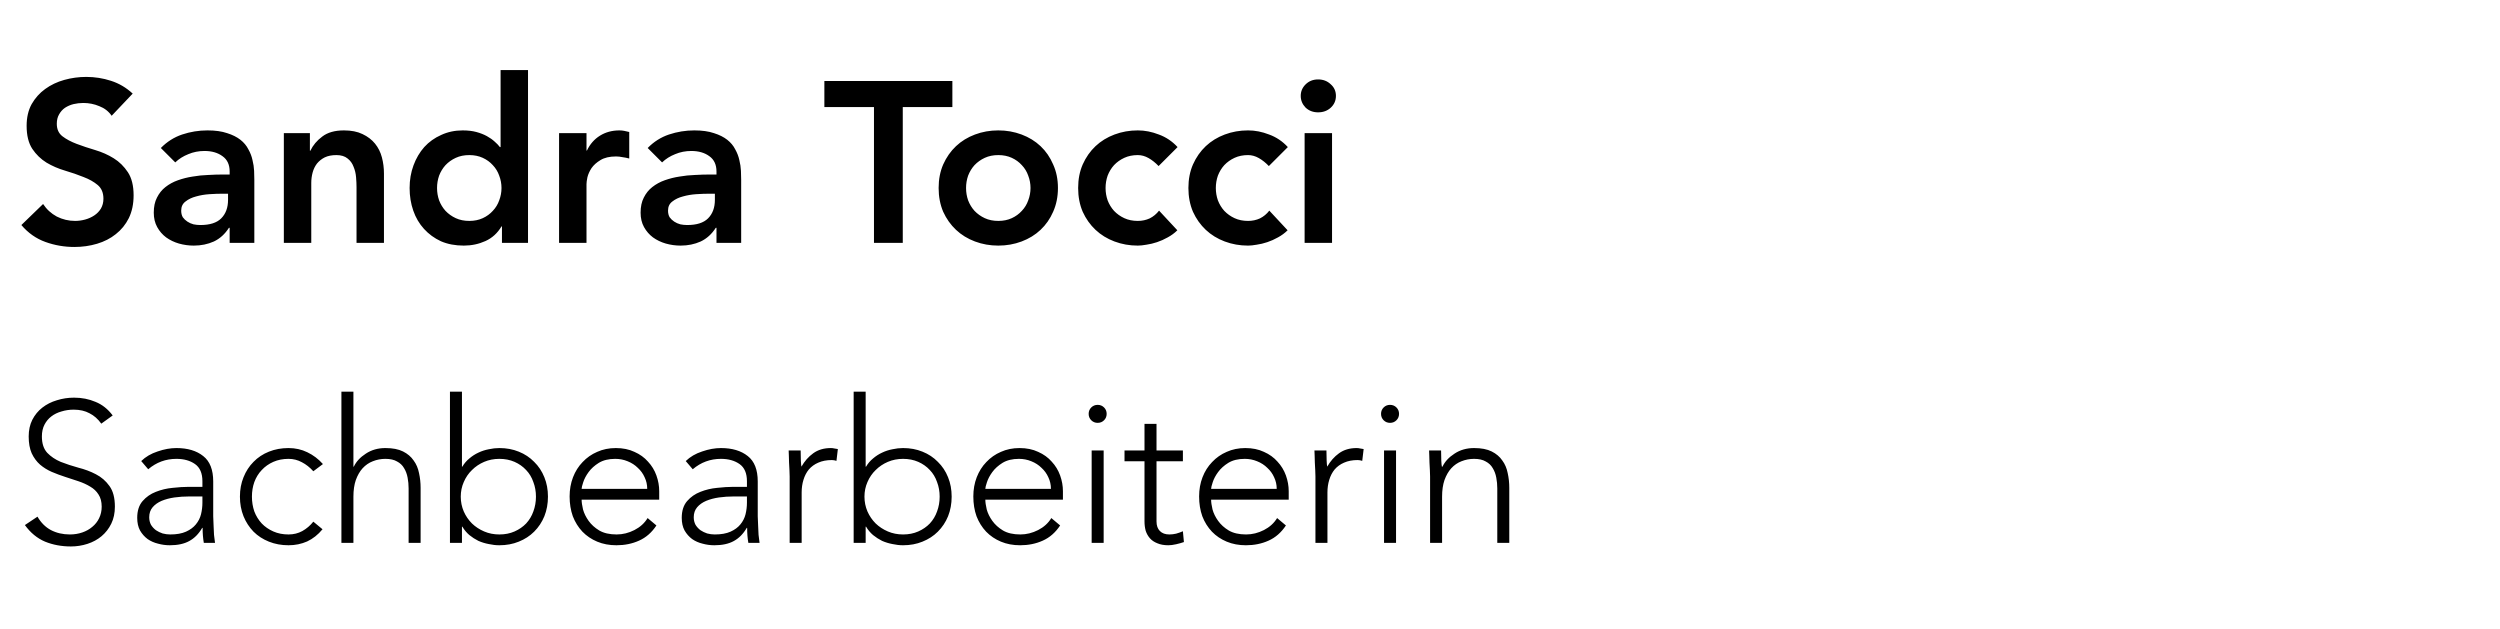
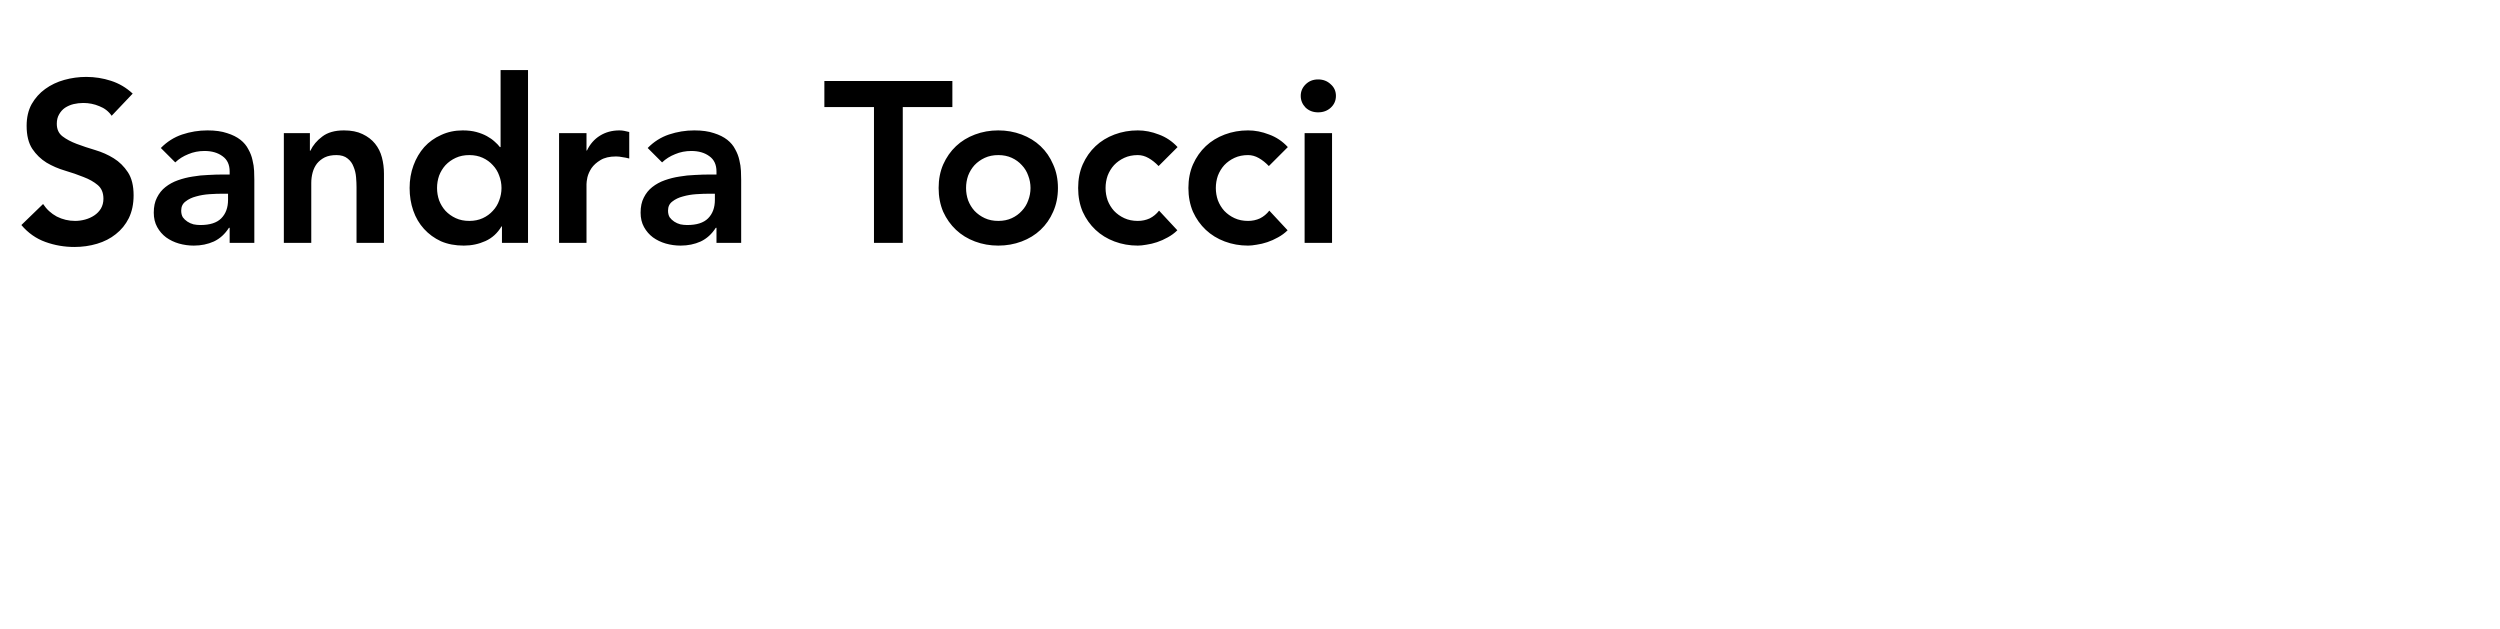
<svg xmlns="http://www.w3.org/2000/svg" width="175" height="44" viewBox="0 0 175 44" fill="none">
-   <path d="M2.624 36.166C2.867 36.586 3.179 36.899 3.562 37.104C3.954 37.309 4.397 37.412 4.892 37.412C5.2 37.412 5.489 37.365 5.76 37.272C6.031 37.179 6.264 37.048 6.46 36.88C6.665 36.712 6.824 36.511 6.936 36.278C7.057 36.035 7.118 35.765 7.118 35.466C7.118 35.121 7.043 34.836 6.894 34.612C6.754 34.388 6.563 34.206 6.32 34.066C6.077 33.917 5.802 33.791 5.494 33.688C5.195 33.585 4.883 33.483 4.556 33.38C4.239 33.277 3.926 33.161 3.618 33.03C3.319 32.899 3.049 32.731 2.806 32.526C2.563 32.311 2.367 32.045 2.218 31.728C2.078 31.411 2.008 31.019 2.008 30.552C2.008 30.113 2.092 29.726 2.26 29.39C2.437 29.045 2.671 28.76 2.96 28.536C3.259 28.303 3.599 28.13 3.982 28.018C4.365 27.897 4.766 27.836 5.186 27.836C5.727 27.836 6.227 27.934 6.684 28.13C7.151 28.317 7.552 28.634 7.888 29.082L7.09 29.656C6.857 29.329 6.581 29.087 6.264 28.928C5.956 28.76 5.587 28.676 5.158 28.676C4.859 28.676 4.575 28.718 4.304 28.802C4.033 28.877 3.795 28.993 3.59 29.152C3.394 29.301 3.235 29.493 3.114 29.726C2.993 29.959 2.932 30.235 2.932 30.552C2.932 31.047 3.058 31.429 3.31 31.7C3.562 31.961 3.875 32.171 4.248 32.33C4.631 32.479 5.041 32.615 5.48 32.736C5.928 32.848 6.339 33.002 6.712 33.198C7.095 33.394 7.412 33.669 7.664 34.024C7.916 34.369 8.042 34.85 8.042 35.466C8.042 35.914 7.958 36.311 7.79 36.656C7.622 37.001 7.393 37.295 7.104 37.538C6.824 37.771 6.497 37.949 6.124 38.07C5.751 38.191 5.363 38.252 4.962 38.252C4.309 38.252 3.707 38.14 3.156 37.916C2.605 37.683 2.134 37.295 1.742 36.754L2.624 36.166ZM14.925 35.284C14.925 35.601 14.925 35.886 14.925 36.138C14.935 36.39 14.944 36.623 14.953 36.838C14.963 37.053 14.972 37.253 14.981 37.44C15 37.627 15.023 37.813 15.051 38H14.267C14.211 37.683 14.183 37.333 14.183 36.95H14.155C13.913 37.37 13.609 37.678 13.245 37.874C12.891 38.07 12.438 38.168 11.887 38.168C11.607 38.168 11.332 38.131 11.061 38.056C10.791 37.991 10.548 37.883 10.333 37.734C10.119 37.575 9.941 37.375 9.801 37.132C9.671 36.889 9.605 36.595 9.605 36.25C9.605 35.755 9.731 35.363 9.983 35.074C10.235 34.785 10.543 34.57 10.907 34.43C11.281 34.281 11.673 34.187 12.083 34.15C12.503 34.103 12.872 34.08 13.189 34.08H14.169V33.688C14.169 33.128 13.997 32.727 13.651 32.484C13.306 32.241 12.872 32.12 12.349 32.12C11.603 32.12 10.945 32.363 10.375 32.848L9.885 32.274C10.193 31.975 10.576 31.751 11.033 31.602C11.491 31.443 11.929 31.364 12.349 31.364C13.133 31.364 13.759 31.551 14.225 31.924C14.692 32.288 14.925 32.881 14.925 33.702V35.284ZM13.245 34.752C12.891 34.752 12.545 34.775 12.209 34.822C11.883 34.869 11.584 34.948 11.313 35.06C11.052 35.172 10.842 35.321 10.683 35.508C10.525 35.695 10.445 35.928 10.445 36.208C10.445 36.404 10.487 36.581 10.571 36.74C10.665 36.889 10.781 37.015 10.921 37.118C11.061 37.211 11.215 37.286 11.383 37.342C11.561 37.389 11.738 37.412 11.915 37.412C12.363 37.412 12.732 37.347 13.021 37.216C13.311 37.085 13.539 36.917 13.707 36.712C13.885 36.497 14.006 36.259 14.071 35.998C14.137 35.727 14.169 35.457 14.169 35.186V34.752H13.245ZM22.577 37.048C22.26 37.431 21.9 37.715 21.499 37.902C21.098 38.079 20.664 38.168 20.197 38.168C19.702 38.168 19.245 38.084 18.825 37.916C18.405 37.748 18.046 37.515 17.747 37.216C17.448 36.908 17.215 36.549 17.047 36.138C16.879 35.718 16.795 35.261 16.795 34.766C16.795 34.271 16.879 33.819 17.047 33.408C17.215 32.988 17.448 32.629 17.747 32.33C18.046 32.022 18.405 31.784 18.825 31.616C19.245 31.448 19.702 31.364 20.197 31.364C20.673 31.364 21.112 31.462 21.513 31.658C21.924 31.854 22.288 32.129 22.605 32.484L21.933 32.988C21.69 32.717 21.424 32.507 21.135 32.358C20.846 32.199 20.533 32.12 20.197 32.12C19.805 32.12 19.45 32.19 19.133 32.33C18.816 32.47 18.545 32.661 18.321 32.904C18.097 33.137 17.924 33.417 17.803 33.744C17.691 34.061 17.635 34.402 17.635 34.766C17.635 35.13 17.691 35.475 17.803 35.802C17.924 36.119 18.097 36.399 18.321 36.642C18.545 36.875 18.816 37.062 19.133 37.202C19.45 37.342 19.805 37.412 20.197 37.412C20.552 37.412 20.874 37.333 21.163 37.174C21.462 37.006 21.718 36.787 21.933 36.516L22.577 37.048ZM23.899 27.416H24.739V32.666H24.767C24.935 32.311 25.215 32.008 25.607 31.756C25.999 31.495 26.457 31.364 26.979 31.364C27.483 31.364 27.894 31.443 28.211 31.602C28.529 31.761 28.776 31.971 28.953 32.232C29.14 32.484 29.266 32.778 29.331 33.114C29.406 33.45 29.443 33.795 29.443 34.15V38H28.603V34.192C28.603 33.931 28.58 33.679 28.533 33.436C28.487 33.184 28.403 32.96 28.281 32.764C28.169 32.568 28.006 32.414 27.791 32.302C27.586 32.181 27.315 32.12 26.979 32.12C26.671 32.12 26.377 32.176 26.097 32.288C25.827 32.391 25.589 32.554 25.383 32.778C25.187 32.993 25.029 33.268 24.907 33.604C24.795 33.931 24.739 34.318 24.739 34.766V38H23.899V27.416ZM31.497 27.416H32.337V32.666H32.365C32.495 32.442 32.659 32.251 32.855 32.092C33.051 31.924 33.261 31.789 33.485 31.686C33.718 31.574 33.961 31.495 34.213 31.448C34.465 31.392 34.712 31.364 34.955 31.364C35.449 31.364 35.902 31.448 36.313 31.616C36.733 31.784 37.092 32.022 37.391 32.33C37.699 32.629 37.937 32.988 38.105 33.408C38.273 33.819 38.357 34.271 38.357 34.766C38.357 35.261 38.273 35.718 38.105 36.138C37.937 36.549 37.699 36.908 37.391 37.216C37.092 37.515 36.733 37.748 36.313 37.916C35.902 38.084 35.449 38.168 34.955 38.168C34.712 38.168 34.465 38.14 34.213 38.084C33.961 38.037 33.718 37.963 33.485 37.86C33.261 37.748 33.051 37.613 32.855 37.454C32.659 37.286 32.495 37.09 32.365 36.866H32.337V38H31.497V27.416ZM32.253 34.766C32.253 35.13 32.323 35.475 32.463 35.802C32.603 36.119 32.794 36.399 33.037 36.642C33.279 36.875 33.564 37.062 33.891 37.202C34.217 37.342 34.572 37.412 34.955 37.412C35.347 37.412 35.701 37.342 36.019 37.202C36.336 37.062 36.607 36.875 36.831 36.642C37.055 36.399 37.223 36.119 37.335 35.802C37.456 35.475 37.517 35.13 37.517 34.766C37.517 34.402 37.456 34.061 37.335 33.744C37.223 33.417 37.055 33.137 36.831 32.904C36.607 32.661 36.336 32.47 36.019 32.33C35.701 32.19 35.347 32.12 34.955 32.12C34.572 32.12 34.217 32.19 33.891 32.33C33.564 32.47 33.279 32.661 33.037 32.904C32.794 33.137 32.603 33.417 32.463 33.744C32.323 34.061 32.253 34.402 32.253 34.766ZM45.949 36.782C45.623 37.277 45.217 37.631 44.731 37.846C44.255 38.061 43.728 38.168 43.149 38.168C42.654 38.168 42.206 38.084 41.805 37.916C41.404 37.748 41.059 37.515 40.769 37.216C40.48 36.908 40.256 36.549 40.097 36.138C39.948 35.718 39.873 35.256 39.873 34.752C39.873 34.267 39.953 33.819 40.111 33.408C40.27 32.997 40.494 32.643 40.783 32.344C41.072 32.036 41.413 31.798 41.805 31.63C42.197 31.453 42.631 31.364 43.107 31.364C43.602 31.364 44.036 31.453 44.409 31.63C44.792 31.798 45.109 32.027 45.361 32.316C45.623 32.596 45.819 32.918 45.949 33.282C46.08 33.646 46.145 34.015 46.145 34.388V34.976H40.713C40.713 35.153 40.746 35.382 40.811 35.662C40.886 35.933 41.017 36.199 41.203 36.46C41.39 36.721 41.637 36.945 41.945 37.132C42.263 37.319 42.669 37.412 43.163 37.412C43.593 37.412 44.008 37.309 44.409 37.104C44.81 36.899 45.118 36.619 45.333 36.264L45.949 36.782ZM45.305 34.22C45.305 33.931 45.245 33.66 45.123 33.408C45.011 33.156 44.852 32.937 44.647 32.75C44.451 32.554 44.213 32.4 43.933 32.288C43.663 32.176 43.373 32.12 43.065 32.12C42.608 32.12 42.225 32.213 41.917 32.4C41.618 32.587 41.38 32.801 41.203 33.044C41.026 33.287 40.9 33.525 40.825 33.758C40.751 33.982 40.713 34.136 40.713 34.22H45.305ZM53.042 35.284C53.042 35.601 53.042 35.886 53.042 36.138C53.052 36.39 53.061 36.623 53.071 36.838C53.08 37.053 53.089 37.253 53.099 37.44C53.117 37.627 53.141 37.813 53.169 38H52.385C52.328 37.683 52.3 37.333 52.3 36.95H52.273C52.03 37.37 51.727 37.678 51.362 37.874C51.008 38.07 50.555 38.168 50.005 38.168C49.724 38.168 49.449 38.131 49.178 38.056C48.908 37.991 48.665 37.883 48.45 37.734C48.236 37.575 48.059 37.375 47.919 37.132C47.788 36.889 47.722 36.595 47.722 36.25C47.722 35.755 47.849 35.363 48.1 35.074C48.352 34.785 48.66 34.57 49.025 34.43C49.398 34.281 49.79 34.187 50.2 34.15C50.62 34.103 50.989 34.08 51.306 34.08H52.286V33.688C52.286 33.128 52.114 32.727 51.769 32.484C51.423 32.241 50.989 32.12 50.467 32.12C49.72 32.12 49.062 32.363 48.492 32.848L48.002 32.274C48.31 31.975 48.693 31.751 49.151 31.602C49.608 31.443 50.047 31.364 50.467 31.364C51.251 31.364 51.876 31.551 52.343 31.924C52.809 32.288 53.042 32.881 53.042 33.702V35.284ZM51.362 34.752C51.008 34.752 50.663 34.775 50.327 34.822C50 34.869 49.701 34.948 49.431 35.06C49.169 35.172 48.959 35.321 48.8 35.508C48.642 35.695 48.562 35.928 48.562 36.208C48.562 36.404 48.605 36.581 48.688 36.74C48.782 36.889 48.898 37.015 49.038 37.118C49.178 37.211 49.333 37.286 49.501 37.342C49.678 37.389 49.855 37.412 50.032 37.412C50.48 37.412 50.849 37.347 51.139 37.216C51.428 37.085 51.657 36.917 51.825 36.712C52.002 36.497 52.123 36.259 52.188 35.998C52.254 35.727 52.286 35.457 52.286 35.186V34.752H51.362ZM55.276 33.352C55.276 33.231 55.272 33.086 55.262 32.918C55.253 32.741 55.244 32.563 55.234 32.386C55.234 32.209 55.23 32.045 55.22 31.896C55.211 31.737 55.206 31.616 55.206 31.532H56.046C56.056 31.775 56.06 32.008 56.06 32.232C56.07 32.456 56.084 32.601 56.102 32.666C56.317 32.283 56.592 31.971 56.928 31.728C57.264 31.485 57.675 31.364 58.16 31.364C58.244 31.364 58.324 31.373 58.398 31.392C58.482 31.401 58.566 31.415 58.65 31.434L58.552 32.26C58.44 32.223 58.333 32.204 58.23 32.204C57.866 32.204 57.549 32.265 57.278 32.386C57.017 32.498 56.798 32.657 56.62 32.862C56.452 33.067 56.326 33.31 56.242 33.59C56.158 33.861 56.116 34.155 56.116 34.472V38H55.276V33.352ZM59.756 27.416H60.596V32.666H60.624C60.755 32.442 60.918 32.251 61.114 32.092C61.31 31.924 61.52 31.789 61.744 31.686C61.978 31.574 62.22 31.495 62.472 31.448C62.724 31.392 62.972 31.364 63.214 31.364C63.709 31.364 64.162 31.448 64.572 31.616C64.992 31.784 65.352 32.022 65.65 32.33C65.958 32.629 66.196 32.988 66.364 33.408C66.532 33.819 66.616 34.271 66.616 34.766C66.616 35.261 66.532 35.718 66.364 36.138C66.196 36.549 65.958 36.908 65.65 37.216C65.352 37.515 64.992 37.748 64.572 37.916C64.162 38.084 63.709 38.168 63.214 38.168C62.972 38.168 62.724 38.14 62.472 38.084C62.22 38.037 61.978 37.963 61.744 37.86C61.52 37.748 61.31 37.613 61.114 37.454C60.918 37.286 60.755 37.09 60.624 36.866H60.596V38H59.756V27.416ZM60.512 34.766C60.512 35.13 60.582 35.475 60.722 35.802C60.862 36.119 61.054 36.399 61.296 36.642C61.539 36.875 61.824 37.062 62.15 37.202C62.477 37.342 62.832 37.412 63.214 37.412C63.606 37.412 63.961 37.342 64.278 37.202C64.596 37.062 64.866 36.875 65.09 36.642C65.314 36.399 65.482 36.119 65.594 35.802C65.716 35.475 65.776 35.13 65.776 34.766C65.776 34.402 65.716 34.061 65.594 33.744C65.482 33.417 65.314 33.137 65.09 32.904C64.866 32.661 64.596 32.47 64.278 32.33C63.961 32.19 63.606 32.12 63.214 32.12C62.832 32.12 62.477 32.19 62.15 32.33C61.824 32.47 61.539 32.661 61.296 32.904C61.054 33.137 60.862 33.417 60.722 33.744C60.582 34.061 60.512 34.402 60.512 34.766ZM74.209 36.782C73.882 37.277 73.476 37.631 72.991 37.846C72.515 38.061 71.988 38.168 71.409 38.168C70.914 38.168 70.466 38.084 70.065 37.916C69.664 37.748 69.318 37.515 69.029 37.216C68.74 36.908 68.516 36.549 68.357 36.138C68.208 35.718 68.133 35.256 68.133 34.752C68.133 34.267 68.212 33.819 68.371 33.408C68.53 32.997 68.754 32.643 69.043 32.344C69.332 32.036 69.673 31.798 70.065 31.63C70.457 31.453 70.891 31.364 71.367 31.364C71.862 31.364 72.296 31.453 72.669 31.63C73.052 31.798 73.369 32.027 73.621 32.316C73.882 32.596 74.078 32.918 74.209 33.282C74.34 33.646 74.405 34.015 74.405 34.388V34.976H68.973C68.973 35.153 69.006 35.382 69.071 35.662C69.146 35.933 69.276 36.199 69.463 36.46C69.65 36.721 69.897 36.945 70.205 37.132C70.522 37.319 70.928 37.412 71.423 37.412C71.852 37.412 72.268 37.309 72.669 37.104C73.07 36.899 73.378 36.619 73.593 36.264L74.209 36.782ZM73.565 34.22C73.565 33.931 73.504 33.66 73.383 33.408C73.271 33.156 73.112 32.937 72.907 32.75C72.711 32.554 72.473 32.4 72.193 32.288C71.922 32.176 71.633 32.12 71.325 32.12C70.868 32.12 70.485 32.213 70.177 32.4C69.878 32.587 69.64 32.801 69.463 33.044C69.286 33.287 69.16 33.525 69.085 33.758C69.01 33.982 68.973 34.136 68.973 34.22H73.565ZM76.416 31.532H77.256V38H76.416V31.532ZM76.206 28.97C76.206 28.793 76.267 28.643 76.388 28.522C76.51 28.401 76.659 28.34 76.836 28.34C77.014 28.34 77.163 28.401 77.284 28.522C77.406 28.643 77.466 28.793 77.466 28.97C77.466 29.147 77.406 29.297 77.284 29.418C77.163 29.539 77.014 29.6 76.836 29.6C76.659 29.6 76.51 29.539 76.388 29.418C76.267 29.297 76.206 29.147 76.206 28.97ZM82.803 32.288H80.956V36.502C80.956 36.791 81.035 37.015 81.194 37.174C81.352 37.333 81.572 37.412 81.852 37.412C82.01 37.412 82.169 37.393 82.328 37.356C82.496 37.309 82.654 37.253 82.803 37.188L82.874 37.944C82.715 38 82.533 38.051 82.328 38.098C82.122 38.145 81.94 38.168 81.781 38.168C81.483 38.168 81.226 38.121 81.011 38.028C80.797 37.944 80.624 37.827 80.493 37.678C80.363 37.529 80.265 37.356 80.2 37.16C80.144 36.955 80.115 36.735 80.115 36.502V32.288H78.716V31.532H80.115V29.67H80.956V31.532H82.803V32.288ZM90.014 36.782C89.687 37.277 89.281 37.631 88.796 37.846C88.32 38.061 87.792 38.168 87.214 38.168C86.719 38.168 86.271 38.084 85.87 37.916C85.468 37.748 85.123 37.515 84.834 37.216C84.544 36.908 84.32 36.549 84.162 36.138C84.012 35.718 83.938 35.256 83.938 34.752C83.938 34.267 84.017 33.819 84.176 33.408C84.334 32.997 84.558 32.643 84.848 32.344C85.137 32.036 85.478 31.798 85.87 31.63C86.262 31.453 86.696 31.364 87.172 31.364C87.666 31.364 88.1 31.453 88.474 31.63C88.856 31.798 89.174 32.027 89.426 32.316C89.687 32.596 89.883 32.918 90.014 33.282C90.144 33.646 90.21 34.015 90.21 34.388V34.976H84.778C84.778 35.153 84.81 35.382 84.876 35.662C84.95 35.933 85.081 36.199 85.268 36.46C85.454 36.721 85.702 36.945 86.01 37.132C86.327 37.319 86.733 37.412 87.228 37.412C87.657 37.412 88.072 37.309 88.474 37.104C88.875 36.899 89.183 36.619 89.398 36.264L90.014 36.782ZM89.37 34.22C89.37 33.931 89.309 33.66 89.188 33.408C89.076 33.156 88.917 32.937 88.712 32.75C88.516 32.554 88.278 32.4 87.998 32.288C87.727 32.176 87.438 32.12 87.13 32.12C86.672 32.12 86.29 32.213 85.982 32.4C85.683 32.587 85.445 32.801 85.268 33.044C85.09 33.287 84.964 33.525 84.89 33.758C84.815 33.982 84.778 34.136 84.778 34.22H89.37ZM92.081 33.352C92.081 33.231 92.076 33.086 92.067 32.918C92.058 32.741 92.048 32.563 92.039 32.386C92.039 32.209 92.034 32.045 92.025 31.896C92.016 31.737 92.011 31.616 92.011 31.532H92.851C92.86 31.775 92.865 32.008 92.865 32.232C92.874 32.456 92.888 32.601 92.907 32.666C93.122 32.283 93.397 31.971 93.733 31.728C94.069 31.485 94.48 31.364 94.965 31.364C95.049 31.364 95.128 31.373 95.203 31.392C95.287 31.401 95.371 31.415 95.455 31.434L95.357 32.26C95.245 32.223 95.138 32.204 95.035 32.204C94.671 32.204 94.354 32.265 94.083 32.386C93.822 32.498 93.602 32.657 93.425 32.862C93.257 33.067 93.131 33.31 93.047 33.59C92.963 33.861 92.921 34.155 92.921 34.472V38H92.081V33.352ZM96.883 31.532H97.723V38H96.883V31.532ZM96.673 28.97C96.673 28.793 96.734 28.643 96.855 28.522C96.976 28.401 97.126 28.34 97.303 28.34C97.48 28.34 97.63 28.401 97.751 28.522C97.872 28.643 97.933 28.793 97.933 28.97C97.933 29.147 97.872 29.297 97.751 29.418C97.63 29.539 97.48 29.6 97.303 29.6C97.126 29.6 96.976 29.539 96.855 29.418C96.734 29.297 96.673 29.147 96.673 28.97ZM100.106 33.352C100.106 33.231 100.102 33.086 100.092 32.918C100.083 32.741 100.074 32.563 100.064 32.386C100.064 32.209 100.06 32.045 100.05 31.896C100.041 31.737 100.036 31.616 100.036 31.532H100.876C100.886 31.775 100.89 32.008 100.89 32.232C100.9 32.456 100.914 32.601 100.932 32.666H100.974C101.142 32.311 101.422 32.008 101.814 31.756C102.206 31.495 102.664 31.364 103.186 31.364C103.69 31.364 104.101 31.443 104.418 31.602C104.736 31.761 104.983 31.971 105.16 32.232C105.347 32.484 105.473 32.778 105.538 33.114C105.613 33.45 105.65 33.795 105.65 34.15V38H104.81V34.192C104.81 33.931 104.787 33.679 104.74 33.436C104.694 33.184 104.61 32.96 104.488 32.764C104.376 32.568 104.213 32.414 103.998 32.302C103.793 32.181 103.522 32.12 103.186 32.12C102.878 32.12 102.584 32.176 102.304 32.288C102.034 32.391 101.796 32.554 101.59 32.778C101.394 32.993 101.236 33.268 101.114 33.604C101.002 33.931 100.946 34.318 100.946 34.766V38H100.106V33.352Z" fill="black" />
  <path d="M7.816 8.104C7.603 7.795 7.315 7.571 6.952 7.432C6.6 7.283 6.227 7.208 5.832 7.208C5.597 7.208 5.368 7.235 5.144 7.288C4.931 7.341 4.733 7.427 4.552 7.544C4.381 7.661 4.243 7.816 4.136 8.008C4.029 8.189 3.976 8.408 3.976 8.664C3.976 9.048 4.109 9.341 4.376 9.544C4.643 9.747 4.973 9.923 5.368 10.072C5.763 10.221 6.195 10.365 6.664 10.504C7.133 10.643 7.565 10.835 7.96 11.08C8.355 11.325 8.685 11.651 8.952 12.056C9.219 12.461 9.352 13 9.352 13.672C9.352 14.28 9.24 14.813 9.016 15.272C8.792 15.72 8.488 16.093 8.104 16.392C7.731 16.691 7.293 16.915 6.792 17.064C6.291 17.213 5.763 17.288 5.208 17.288C4.504 17.288 3.827 17.171 3.176 16.936C2.525 16.701 1.965 16.307 1.496 15.752L3.016 14.28C3.261 14.653 3.581 14.947 3.976 15.16C4.381 15.363 4.808 15.464 5.256 15.464C5.491 15.464 5.725 15.432 5.96 15.368C6.195 15.304 6.408 15.208 6.6 15.08C6.792 14.952 6.947 14.792 7.064 14.6C7.181 14.397 7.24 14.168 7.24 13.912C7.24 13.496 7.107 13.176 6.84 12.952C6.573 12.728 6.243 12.541 5.848 12.392C5.453 12.232 5.021 12.083 4.552 11.944C4.083 11.805 3.651 11.619 3.256 11.384C2.861 11.139 2.531 10.819 2.264 10.424C1.997 10.019 1.864 9.48 1.864 8.808C1.864 8.221 1.981 7.715 2.216 7.288C2.461 6.861 2.776 6.509 3.16 6.232C3.555 5.944 4.003 5.731 4.504 5.592C5.005 5.453 5.517 5.384 6.04 5.384C6.637 5.384 7.213 5.475 7.768 5.656C8.333 5.837 8.84 6.136 9.288 6.552L7.816 8.104ZM16.076 15.944H16.027C15.75 16.381 15.398 16.701 14.972 16.904C14.545 17.096 14.075 17.192 13.563 17.192C13.211 17.192 12.865 17.144 12.524 17.048C12.193 16.952 11.894 16.808 11.627 16.616C11.371 16.424 11.164 16.184 11.004 15.896C10.844 15.608 10.764 15.272 10.764 14.888C10.764 14.472 10.838 14.12 10.988 13.832C11.137 13.533 11.334 13.288 11.579 13.096C11.835 12.893 12.129 12.733 12.46 12.616C12.79 12.499 13.132 12.413 13.483 12.36C13.846 12.296 14.209 12.259 14.572 12.248C14.934 12.227 15.275 12.216 15.595 12.216H16.076V12.008C16.076 11.528 15.91 11.171 15.579 10.936C15.249 10.691 14.828 10.568 14.316 10.568C13.91 10.568 13.531 10.643 13.18 10.792C12.828 10.931 12.524 11.123 12.268 11.368L11.259 10.36C11.686 9.923 12.182 9.608 12.748 9.416C13.323 9.224 13.915 9.128 14.524 9.128C15.068 9.128 15.526 9.192 15.899 9.32C16.273 9.437 16.582 9.592 16.828 9.784C17.073 9.976 17.259 10.2 17.387 10.456C17.526 10.701 17.622 10.952 17.675 11.208C17.739 11.464 17.777 11.715 17.788 11.96C17.798 12.195 17.803 12.403 17.803 12.584V17H16.076V15.944ZM15.963 13.56H15.563C15.297 13.56 14.998 13.571 14.668 13.592C14.337 13.613 14.022 13.667 13.723 13.752C13.435 13.827 13.19 13.944 12.988 14.104C12.785 14.253 12.684 14.467 12.684 14.744C12.684 14.925 12.721 15.08 12.796 15.208C12.881 15.325 12.988 15.427 13.116 15.512C13.243 15.597 13.387 15.661 13.547 15.704C13.707 15.736 13.867 15.752 14.027 15.752C14.689 15.752 15.174 15.597 15.483 15.288C15.803 14.968 15.963 14.536 15.963 13.992V13.56ZM19.869 9.32H21.693V10.552H21.725C21.907 10.168 22.184 9.837 22.557 9.56C22.931 9.272 23.437 9.128 24.077 9.128C24.589 9.128 25.021 9.213 25.373 9.384C25.736 9.555 26.029 9.779 26.253 10.056C26.477 10.333 26.637 10.653 26.733 11.016C26.829 11.379 26.877 11.757 26.877 12.152V17H24.957V13.112C24.957 12.899 24.947 12.664 24.925 12.408C24.904 12.141 24.845 11.896 24.749 11.672C24.664 11.437 24.525 11.245 24.333 11.096C24.141 10.936 23.88 10.856 23.549 10.856C23.229 10.856 22.957 10.909 22.733 11.016C22.52 11.123 22.339 11.267 22.189 11.448C22.051 11.629 21.949 11.837 21.885 12.072C21.821 12.307 21.789 12.552 21.789 12.808V17H19.869V9.32ZM35.137 15.848H35.105C34.827 16.317 34.454 16.659 33.985 16.872C33.515 17.085 33.009 17.192 32.465 17.192C31.867 17.192 31.334 17.091 30.865 16.888C30.406 16.675 30.011 16.387 29.681 16.024C29.35 15.661 29.099 15.235 28.929 14.744C28.758 14.253 28.673 13.725 28.673 13.16C28.673 12.595 28.763 12.067 28.945 11.576C29.126 11.085 29.377 10.659 29.697 10.296C30.027 9.933 30.422 9.651 30.881 9.448C31.339 9.235 31.841 9.128 32.385 9.128C32.747 9.128 33.067 9.165 33.345 9.24C33.622 9.315 33.867 9.411 34.081 9.528C34.294 9.645 34.475 9.773 34.625 9.912C34.774 10.04 34.897 10.168 34.993 10.296H35.041V4.904H36.961V17H35.137V15.848ZM30.593 13.16C30.593 13.459 30.641 13.747 30.737 14.024C30.843 14.301 30.993 14.547 31.185 14.76C31.387 14.973 31.627 15.144 31.905 15.272C32.182 15.4 32.497 15.464 32.849 15.464C33.201 15.464 33.515 15.4 33.793 15.272C34.07 15.144 34.305 14.973 34.497 14.76C34.699 14.547 34.849 14.301 34.945 14.024C35.051 13.747 35.105 13.459 35.105 13.16C35.105 12.861 35.051 12.573 34.945 12.296C34.849 12.019 34.699 11.773 34.497 11.56C34.305 11.347 34.07 11.176 33.793 11.048C33.515 10.92 33.201 10.856 32.849 10.856C32.497 10.856 32.182 10.92 31.905 11.048C31.627 11.176 31.387 11.347 31.185 11.56C30.993 11.773 30.843 12.019 30.737 12.296C30.641 12.573 30.593 12.861 30.593 13.16ZM39.135 9.32H41.055V10.536H41.087C41.3 10.088 41.604 9.741 41.999 9.496C42.394 9.251 42.847 9.128 43.359 9.128C43.476 9.128 43.588 9.139 43.695 9.16C43.812 9.181 43.929 9.208 44.047 9.24V11.096C43.887 11.053 43.727 11.021 43.567 11C43.417 10.968 43.268 10.952 43.119 10.952C42.671 10.952 42.308 11.037 42.031 11.208C41.764 11.368 41.556 11.555 41.407 11.768C41.268 11.981 41.172 12.195 41.119 12.408C41.076 12.621 41.055 12.781 41.055 12.888V17H39.135V9.32ZM50.154 15.944H50.106C49.828 16.381 49.476 16.701 49.05 16.904C48.623 17.096 48.154 17.192 47.642 17.192C47.29 17.192 46.943 17.144 46.602 17.048C46.271 16.952 45.972 16.808 45.706 16.616C45.45 16.424 45.242 16.184 45.082 15.896C44.922 15.608 44.842 15.272 44.842 14.888C44.842 14.472 44.916 14.12 45.066 13.832C45.215 13.533 45.412 13.288 45.658 13.096C45.914 12.893 46.207 12.733 46.538 12.616C46.868 12.499 47.21 12.413 47.562 12.36C47.924 12.296 48.287 12.259 48.65 12.248C49.012 12.227 49.354 12.216 49.674 12.216H50.154V12.008C50.154 11.528 49.988 11.171 49.658 10.936C49.327 10.691 48.906 10.568 48.394 10.568C47.988 10.568 47.61 10.643 47.258 10.792C46.906 10.931 46.602 11.123 46.346 11.368L45.338 10.36C45.764 9.923 46.26 9.608 46.826 9.416C47.402 9.224 47.994 9.128 48.602 9.128C49.146 9.128 49.604 9.192 49.978 9.32C50.351 9.437 50.66 9.592 50.906 9.784C51.151 9.976 51.338 10.2 51.466 10.456C51.604 10.701 51.7 10.952 51.754 11.208C51.818 11.464 51.855 11.715 51.866 11.96C51.876 12.195 51.882 12.403 51.882 12.584V17H50.154V15.944ZM50.042 13.56H49.642C49.375 13.56 49.076 13.571 48.746 13.592C48.415 13.613 48.1 13.667 47.802 13.752C47.514 13.827 47.268 13.944 47.066 14.104C46.863 14.253 46.762 14.467 46.762 14.744C46.762 14.925 46.799 15.08 46.874 15.208C46.959 15.325 47.066 15.427 47.194 15.512C47.322 15.597 47.466 15.661 47.626 15.704C47.786 15.736 47.946 15.752 48.106 15.752C48.767 15.752 49.252 15.597 49.562 15.288C49.882 14.968 50.042 14.536 50.042 13.992V13.56ZM61.178 7.496H57.706V5.672H66.666V7.496H63.194V17H61.178V7.496ZM65.704 13.16C65.704 12.552 65.811 12.003 66.024 11.512C66.248 11.011 66.547 10.584 66.92 10.232C67.293 9.88 67.736 9.608 68.248 9.416C68.76 9.224 69.304 9.128 69.88 9.128C70.456 9.128 71 9.224 71.512 9.416C72.024 9.608 72.467 9.88 72.84 10.232C73.213 10.584 73.507 11.011 73.72 11.512C73.944 12.003 74.056 12.552 74.056 13.16C74.056 13.768 73.944 14.323 73.72 14.824C73.507 15.315 73.213 15.736 72.84 16.088C72.467 16.44 72.024 16.712 71.512 16.904C71 17.096 70.456 17.192 69.88 17.192C69.304 17.192 68.76 17.096 68.248 16.904C67.736 16.712 67.293 16.44 66.92 16.088C66.547 15.736 66.248 15.315 66.024 14.824C65.811 14.323 65.704 13.768 65.704 13.16ZM67.624 13.16C67.624 13.459 67.672 13.747 67.768 14.024C67.875 14.301 68.024 14.547 68.216 14.76C68.419 14.973 68.659 15.144 68.936 15.272C69.213 15.4 69.528 15.464 69.88 15.464C70.232 15.464 70.547 15.4 70.824 15.272C71.101 15.144 71.336 14.973 71.528 14.76C71.731 14.547 71.88 14.301 71.976 14.024C72.083 13.747 72.136 13.459 72.136 13.16C72.136 12.861 72.083 12.573 71.976 12.296C71.88 12.019 71.731 11.773 71.528 11.56C71.336 11.347 71.101 11.176 70.824 11.048C70.547 10.92 70.232 10.856 69.88 10.856C69.528 10.856 69.213 10.92 68.936 11.048C68.659 11.176 68.419 11.347 68.216 11.56C68.024 11.773 67.875 12.019 67.768 12.296C67.672 12.573 67.624 12.861 67.624 13.16ZM81.102 11.624C80.878 11.389 80.643 11.203 80.398 11.064C80.152 10.925 79.902 10.856 79.646 10.856C79.294 10.856 78.979 10.92 78.702 11.048C78.424 11.176 78.184 11.347 77.982 11.56C77.79 11.773 77.64 12.019 77.534 12.296C77.438 12.573 77.39 12.861 77.39 13.16C77.39 13.459 77.438 13.747 77.534 14.024C77.64 14.301 77.79 14.547 77.982 14.76C78.184 14.973 78.424 15.144 78.702 15.272C78.979 15.4 79.294 15.464 79.646 15.464C79.944 15.464 80.222 15.405 80.478 15.288C80.734 15.16 80.952 14.979 81.134 14.744L82.414 16.12C82.222 16.312 81.998 16.477 81.742 16.616C81.496 16.755 81.246 16.867 80.99 16.952C80.734 17.037 80.488 17.096 80.254 17.128C80.019 17.171 79.816 17.192 79.646 17.192C79.07 17.192 78.526 17.096 78.014 16.904C77.502 16.712 77.059 16.44 76.686 16.088C76.312 15.736 76.014 15.315 75.79 14.824C75.576 14.323 75.47 13.768 75.47 13.16C75.47 12.552 75.576 12.003 75.79 11.512C76.014 11.011 76.312 10.584 76.686 10.232C77.059 9.88 77.502 9.608 78.014 9.416C78.526 9.224 79.07 9.128 79.646 9.128C80.136 9.128 80.627 9.224 81.118 9.416C81.619 9.597 82.056 9.891 82.43 10.296L81.102 11.624ZM88.82 11.624C88.596 11.389 88.362 11.203 88.116 11.064C87.871 10.925 87.62 10.856 87.364 10.856C87.012 10.856 86.698 10.92 86.42 11.048C86.143 11.176 85.903 11.347 85.7 11.56C85.508 11.773 85.359 12.019 85.252 12.296C85.156 12.573 85.108 12.861 85.108 13.16C85.108 13.459 85.156 13.747 85.252 14.024C85.359 14.301 85.508 14.547 85.7 14.76C85.903 14.973 86.143 15.144 86.42 15.272C86.698 15.4 87.012 15.464 87.364 15.464C87.663 15.464 87.94 15.405 88.196 15.288C88.452 15.16 88.671 14.979 88.852 14.744L90.132 16.12C89.94 16.312 89.716 16.477 89.46 16.616C89.215 16.755 88.964 16.867 88.708 16.952C88.452 17.037 88.207 17.096 87.972 17.128C87.738 17.171 87.535 17.192 87.364 17.192C86.788 17.192 86.244 17.096 85.732 16.904C85.22 16.712 84.778 16.44 84.404 16.088C84.031 15.736 83.732 15.315 83.508 14.824C83.295 14.323 83.188 13.768 83.188 13.16C83.188 12.552 83.295 12.003 83.508 11.512C83.732 11.011 84.031 10.584 84.404 10.232C84.778 9.88 85.22 9.608 85.732 9.416C86.244 9.224 86.788 9.128 87.364 9.128C87.855 9.128 88.346 9.224 88.836 9.416C89.338 9.597 89.775 9.891 90.148 10.296L88.82 11.624ZM91.323 9.32H93.243V17H91.323V9.32ZM91.051 6.712C91.051 6.403 91.163 6.136 91.387 5.912C91.622 5.677 91.915 5.56 92.267 5.56C92.619 5.56 92.912 5.672 93.147 5.896C93.392 6.109 93.515 6.381 93.515 6.712C93.515 7.043 93.392 7.32 93.147 7.544C92.912 7.757 92.619 7.864 92.267 7.864C91.915 7.864 91.622 7.752 91.387 7.528C91.163 7.293 91.051 7.021 91.051 6.712Z" fill="black" />
</svg>